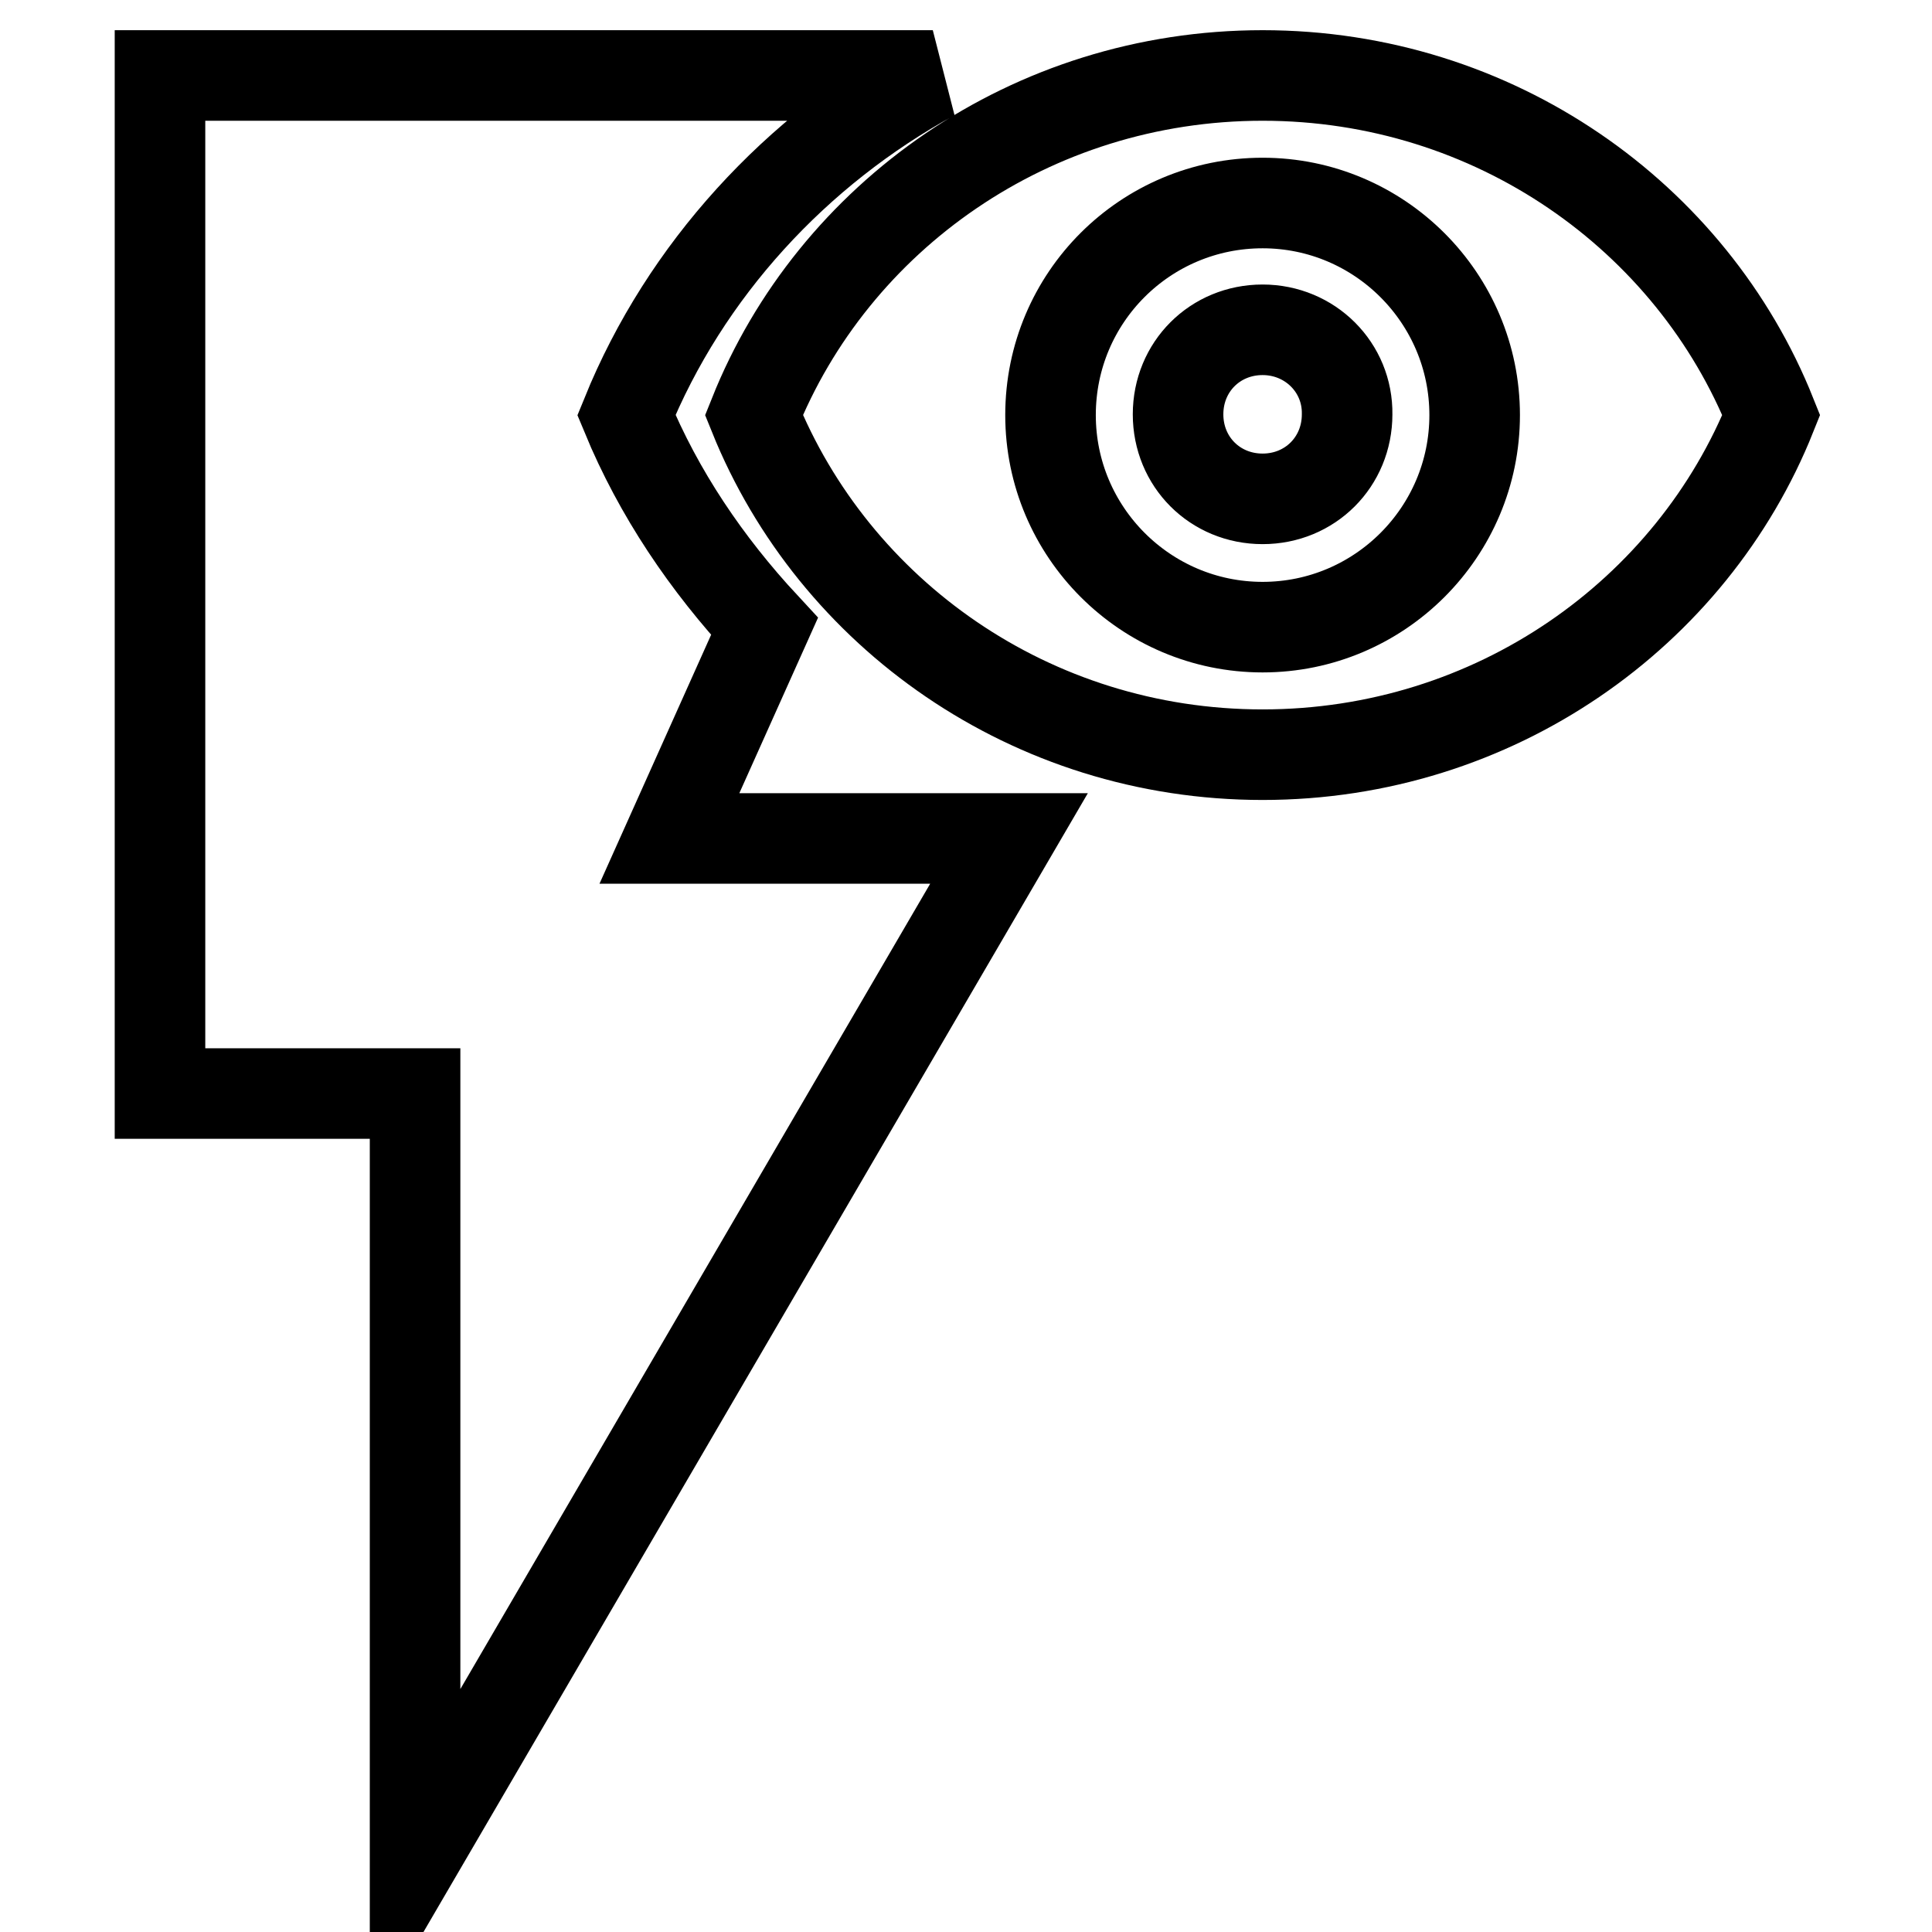
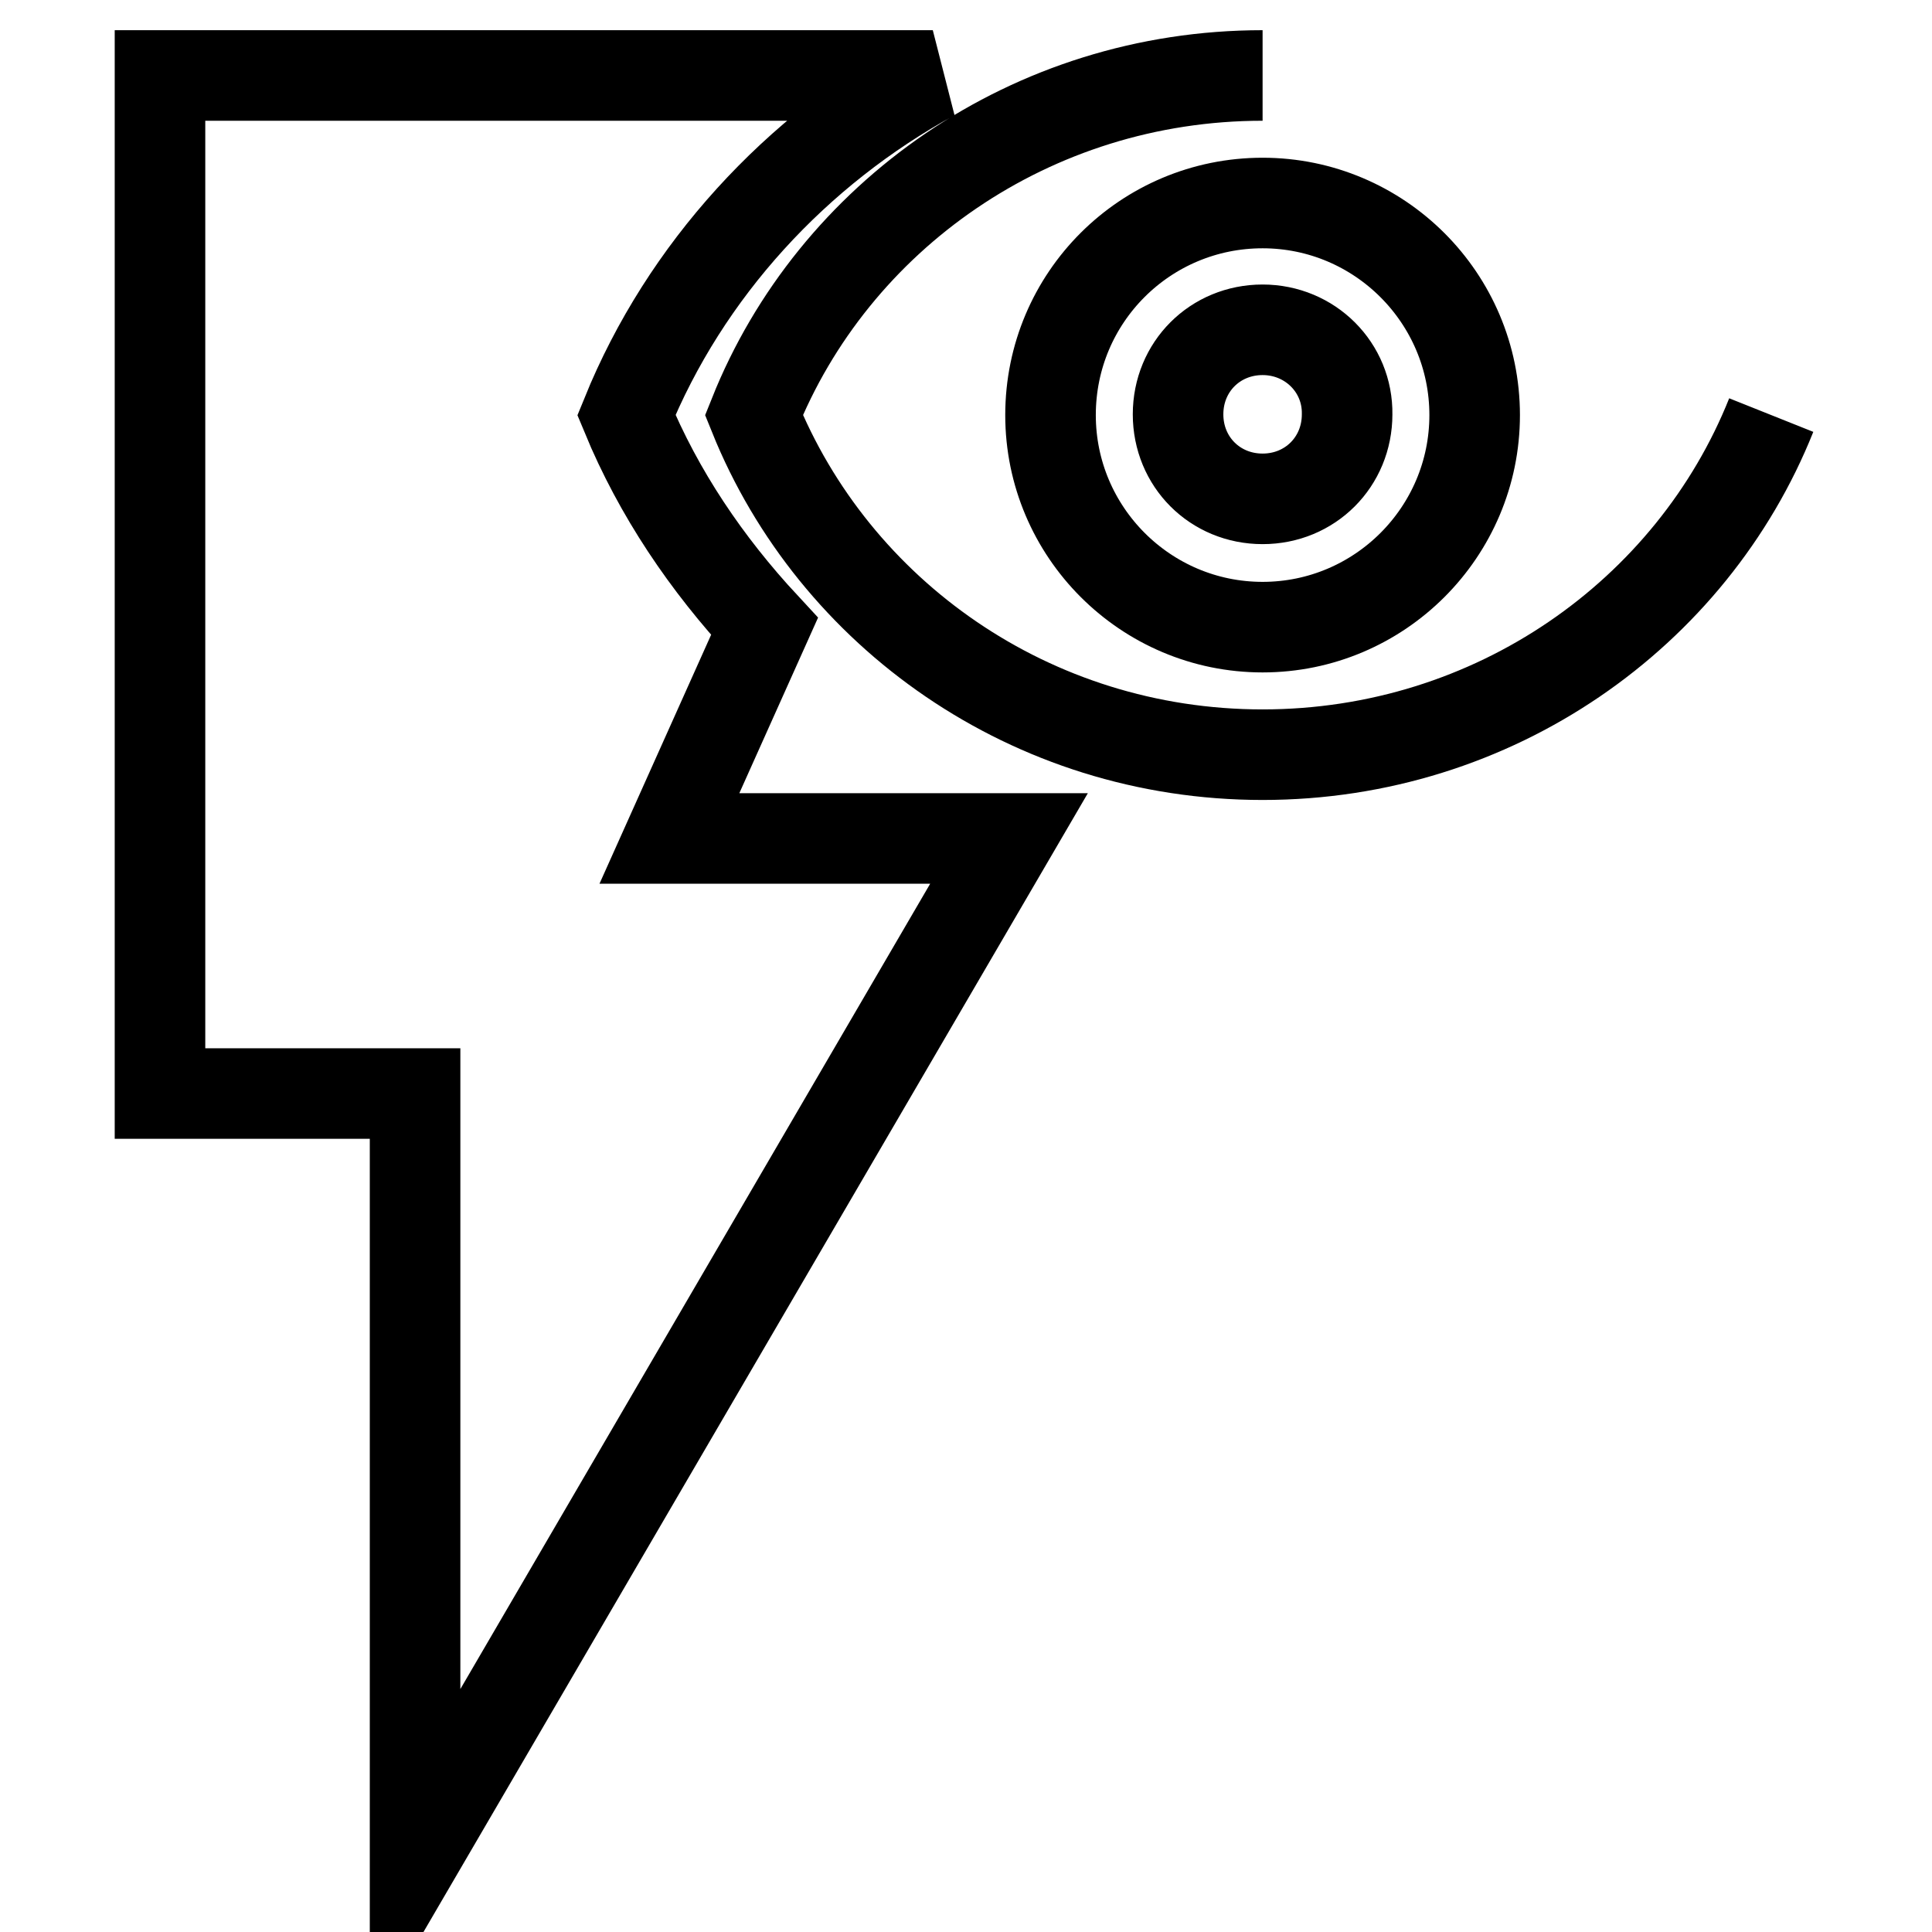
<svg xmlns="http://www.w3.org/2000/svg" version="1.1" x="0px" y="0px" viewBox="0 0 256 256" enable-background="new 0 0 256 256" xml:space="preserve">
  <g>
-     <path stroke-width="12" fill-opacity="0" stroke="#000000" d="M167.3,43.7c-6.3,0-11.2,4.9-11.2,11.2c0,6.3,4.9,11.2,11.2,11.2c6.3,0,11.2-4.9,11.2-11.2 C178.6,48.7,173.6,43.7,167.3,43.7 M167.3,10c-30.7,0-56.9,18.7-67.4,45c10.6,26.3,36.7,45,67.4,45c30.7,0,56.9-18.7,67.4-45 C224.2,28.7,198,10,167.3,10 M167.3,26.9c15.5,0,28.1,12.6,28.1,28.1c0,15.5-12.6,28.1-28.1,28.1c-15.5,0-28.1-12.6-28.1-28.1l0,0 C139.2,39.4,151.8,26.9,167.3,26.9L167.3,26.9 M21.2,10v134.9H55V246l78.7-134.9h-45L101.3,83C93.6,74.7,87.3,65.4,83,55 c7.8-19.2,22.5-35.1,40.6-45H21.2z" />
+     <path stroke-width="12" fill-opacity="0" stroke="#000000" d="M167.3,43.7c-6.3,0-11.2,4.9-11.2,11.2c0,6.3,4.9,11.2,11.2,11.2c6.3,0,11.2-4.9,11.2-11.2 C178.6,48.7,173.6,43.7,167.3,43.7 M167.3,10c-30.7,0-56.9,18.7-67.4,45c10.6,26.3,36.7,45,67.4,45c30.7,0,56.9-18.7,67.4-45 M167.3,26.9c15.5,0,28.1,12.6,28.1,28.1c0,15.5-12.6,28.1-28.1,28.1c-15.5,0-28.1-12.6-28.1-28.1l0,0 C139.2,39.4,151.8,26.9,167.3,26.9L167.3,26.9 M21.2,10v134.9H55V246l78.7-134.9h-45L101.3,83C93.6,74.7,87.3,65.4,83,55 c7.8-19.2,22.5-35.1,40.6-45H21.2z" />
  </g>
</svg>